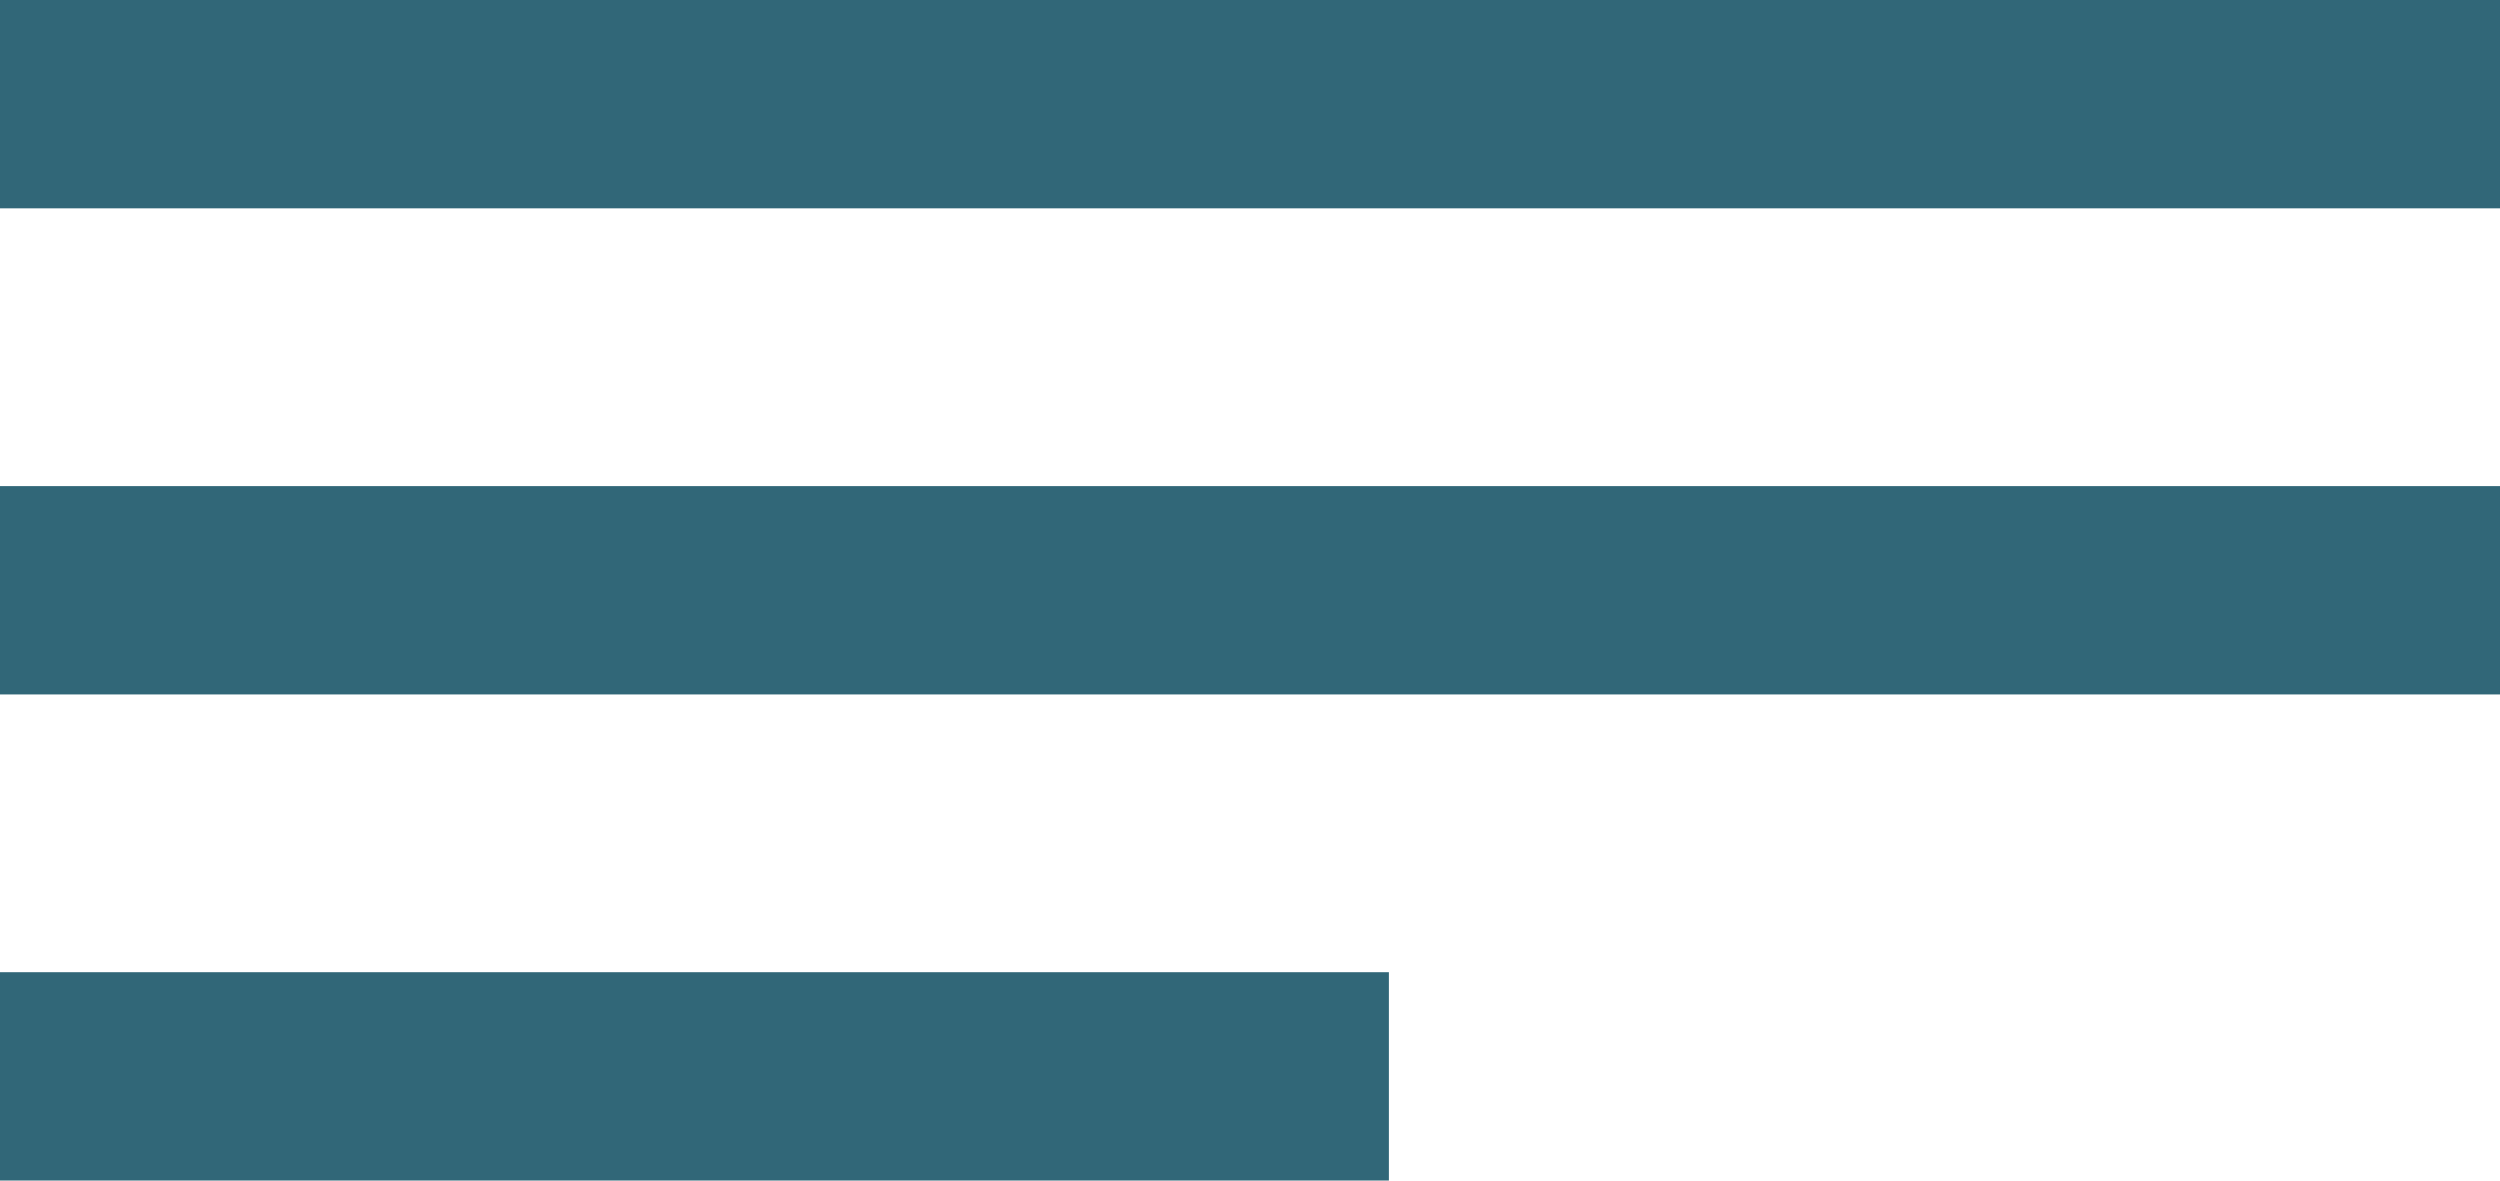
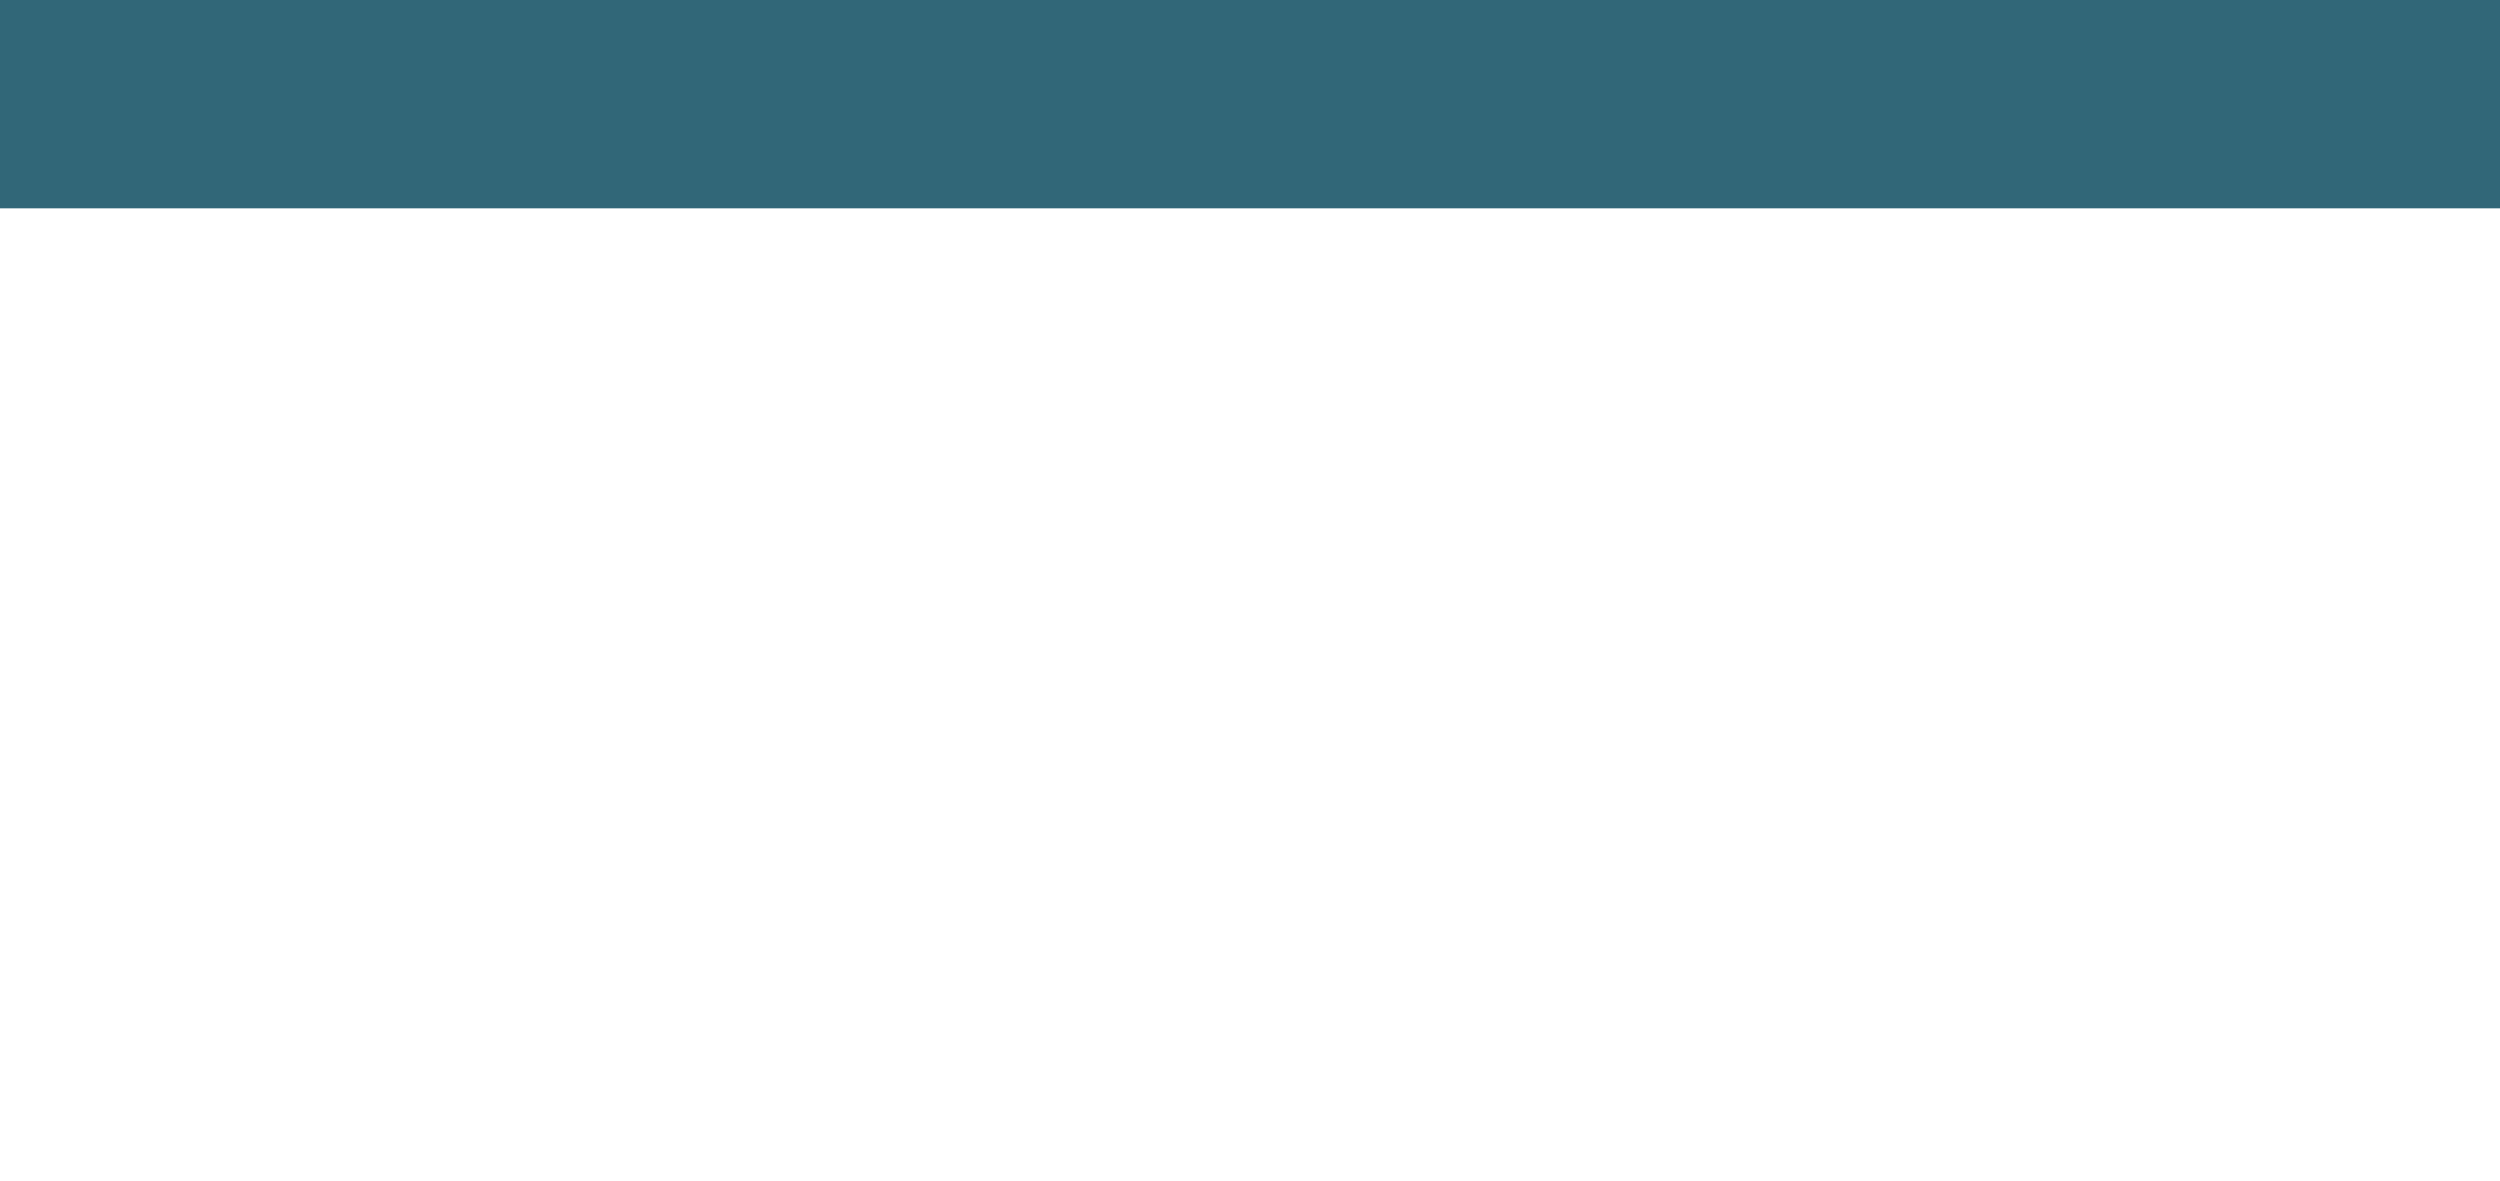
<svg xmlns="http://www.w3.org/2000/svg" width="36" height="17" viewBox="0 0 36 17" fill="none">
  <rect width="36" height="3" fill="#316778" />
-   <rect y="7" width="36" height="3" fill="#316778" />
-   <rect y="14" width="20" height="3" fill="#316778" />
</svg>